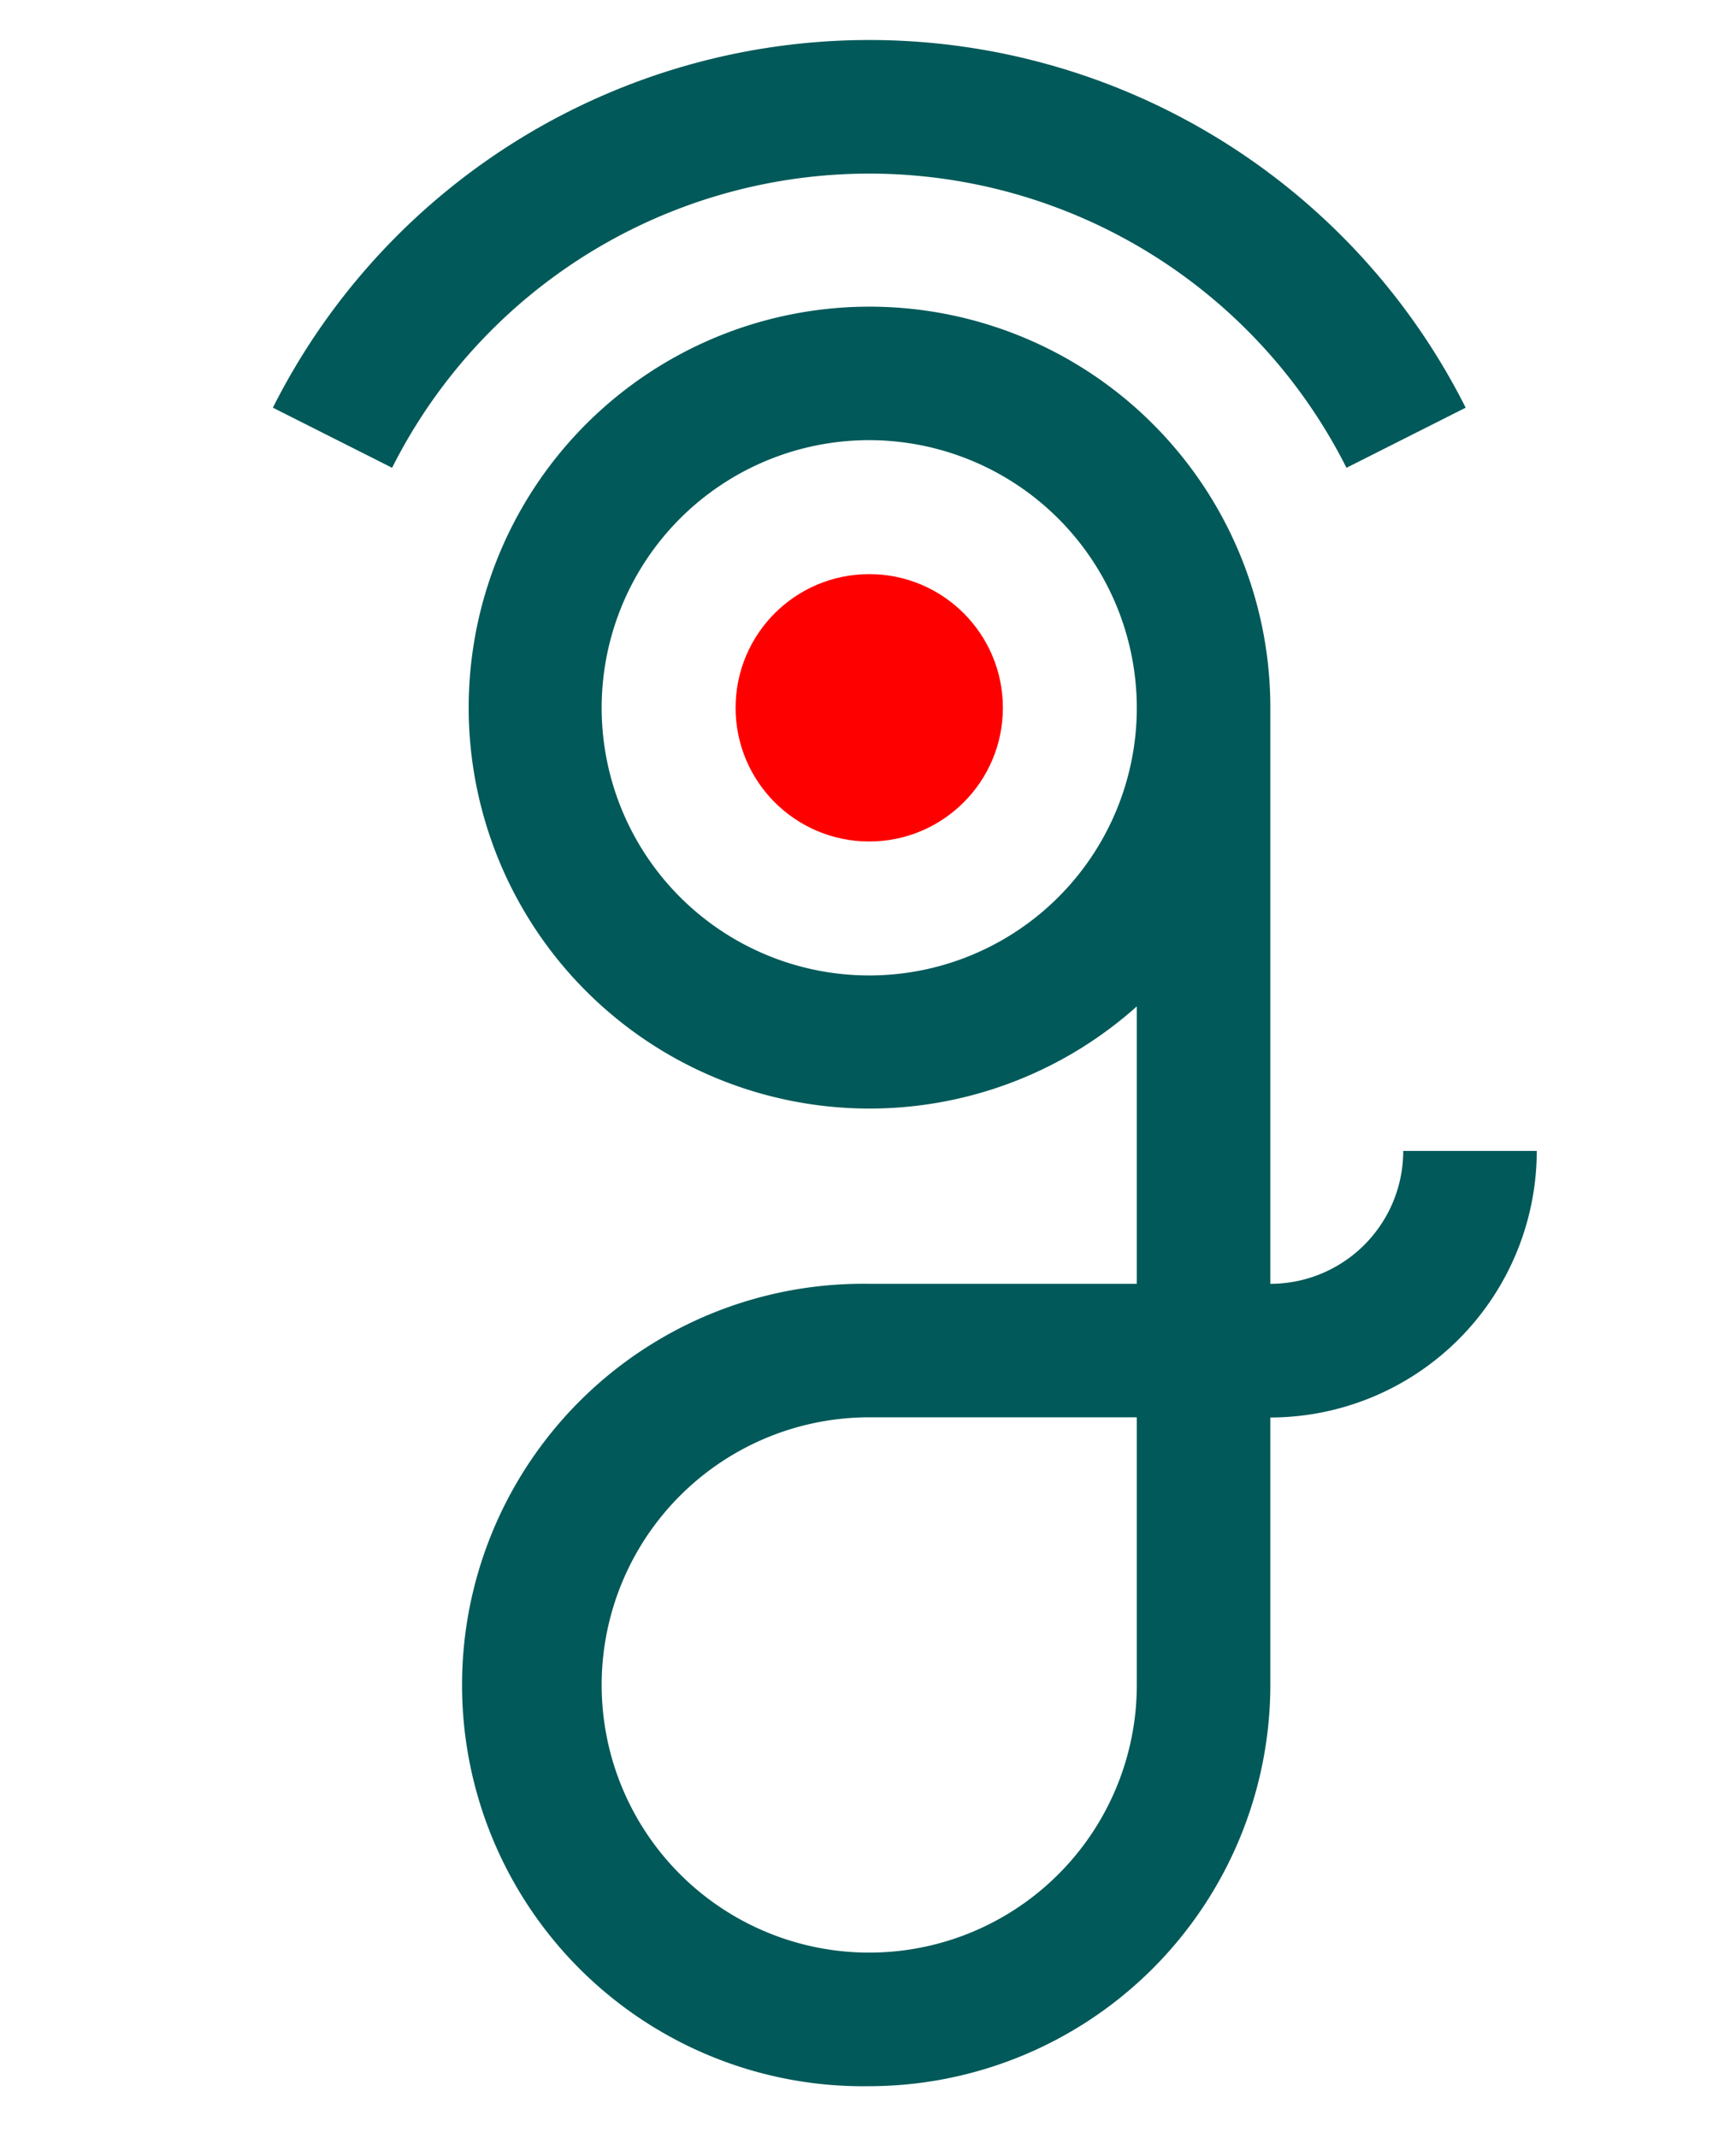
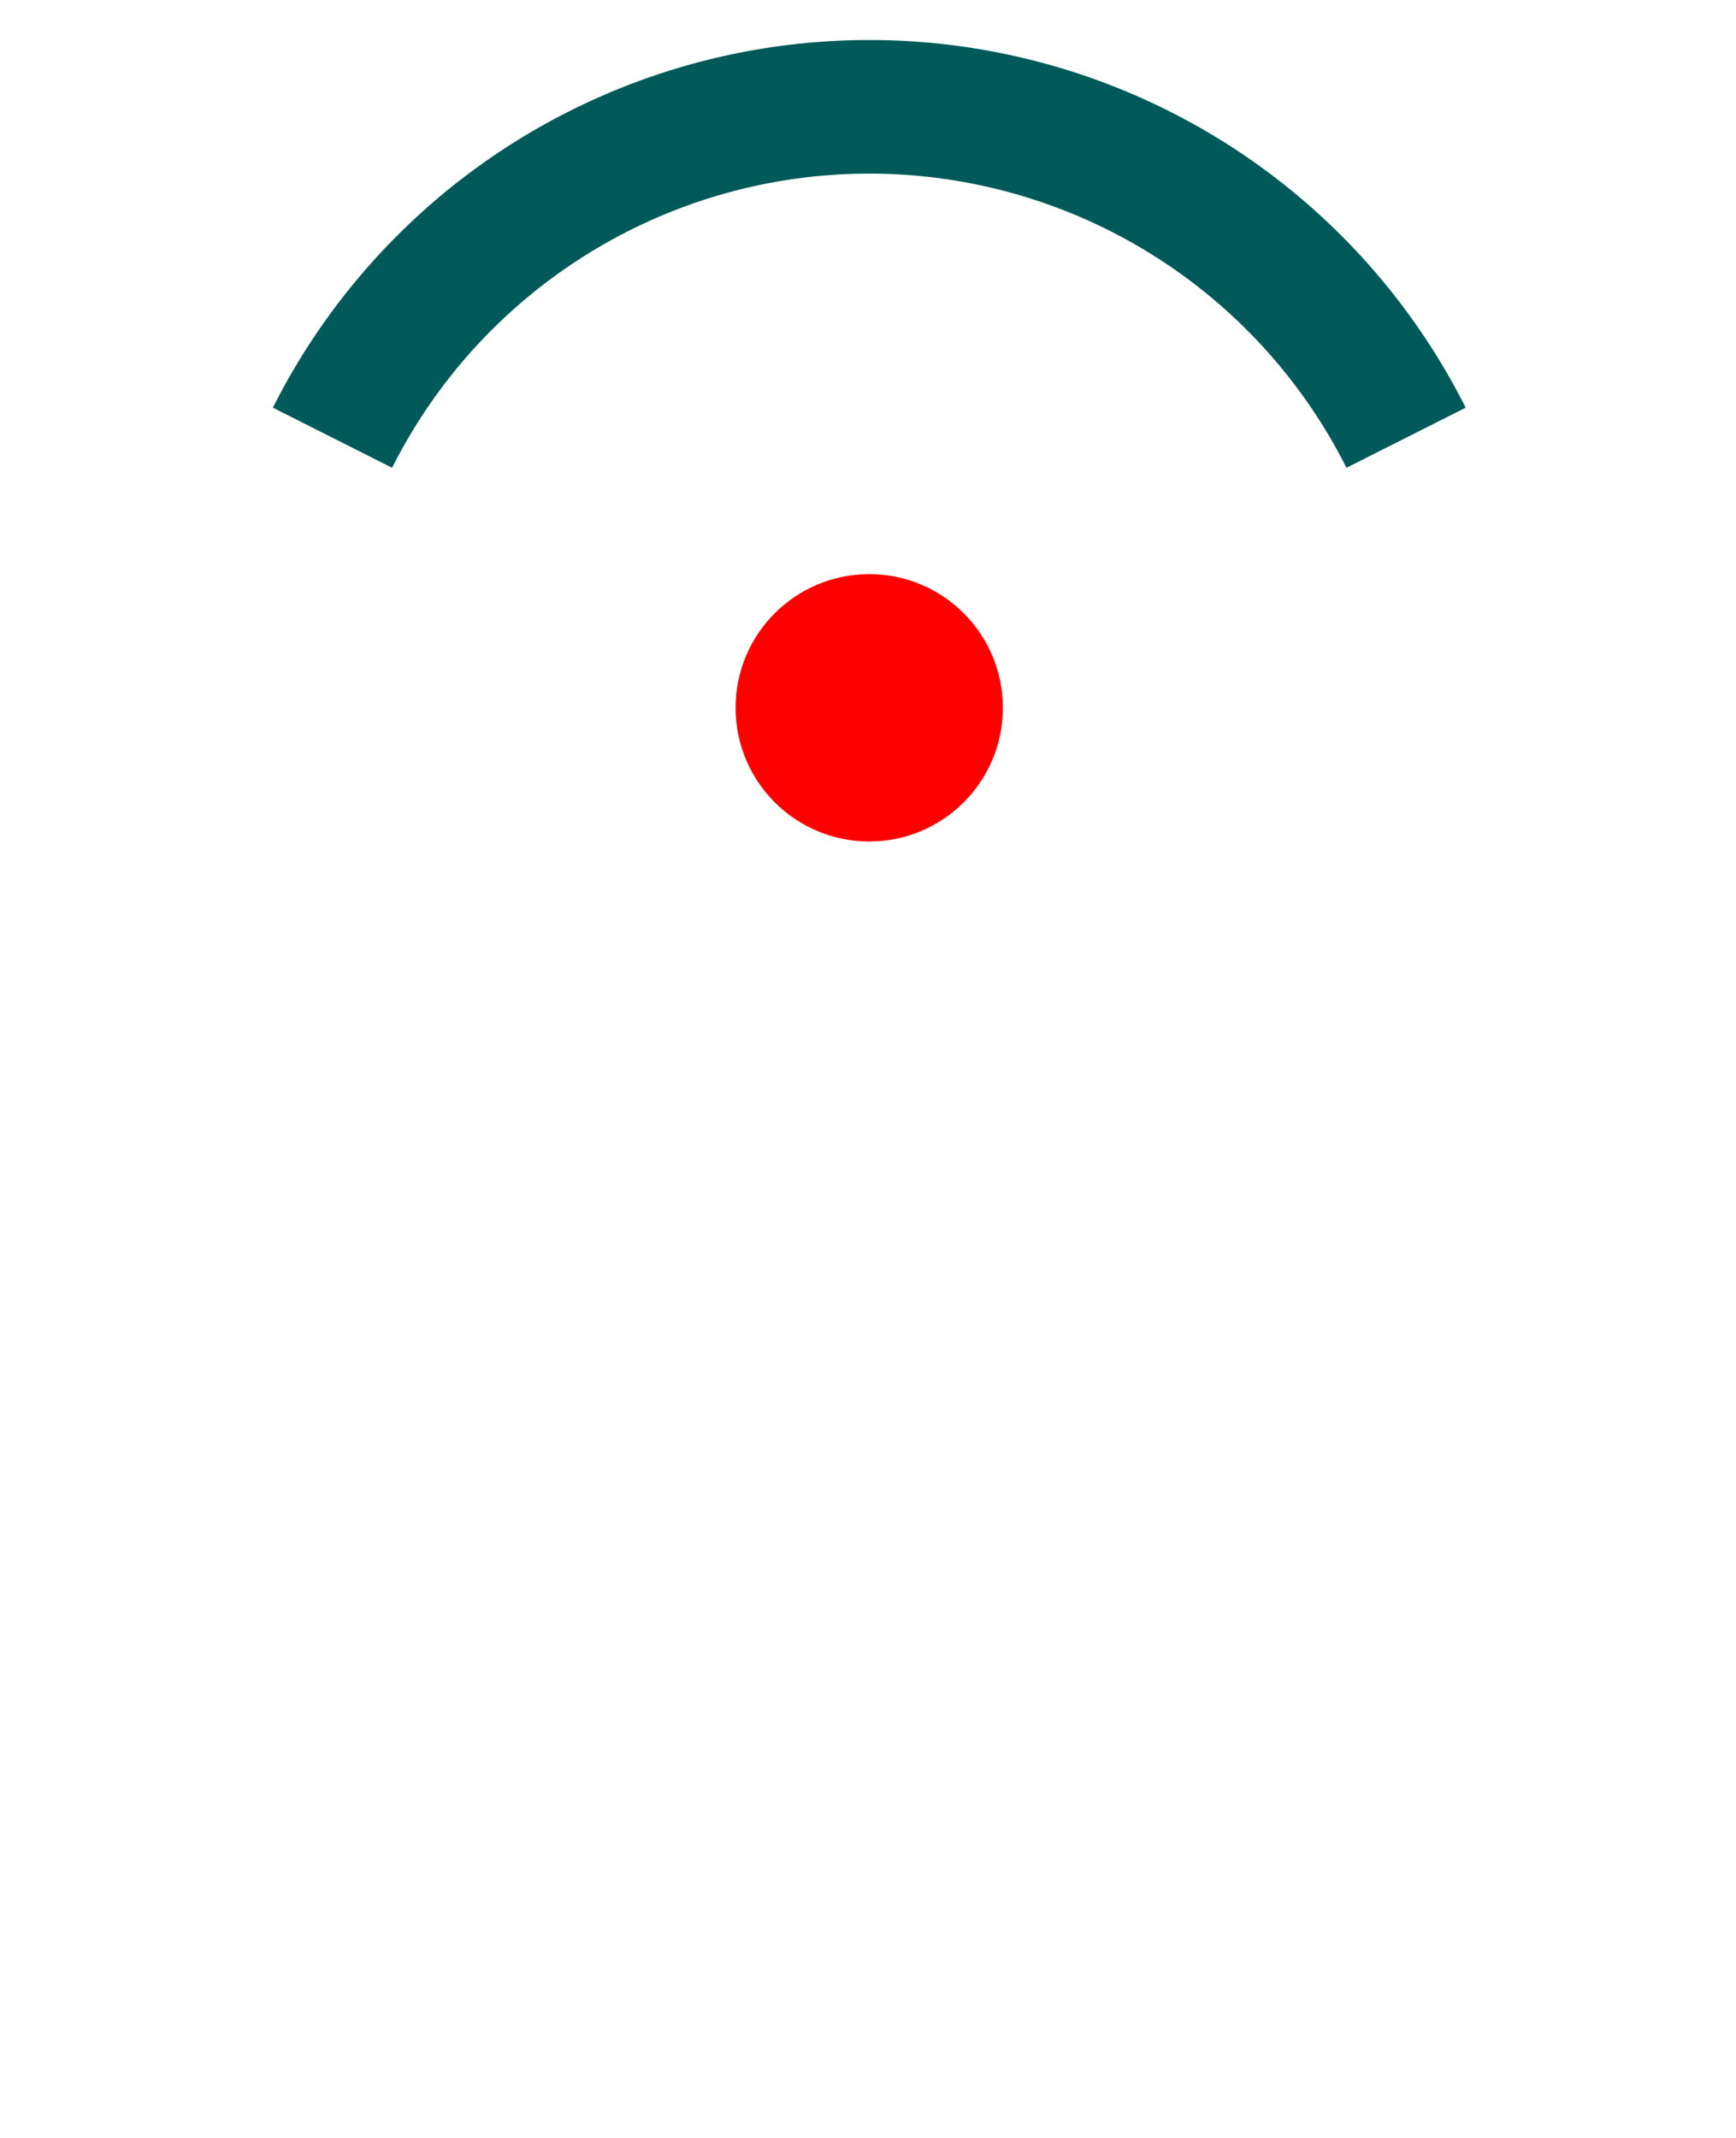
<svg xmlns="http://www.w3.org/2000/svg" id="Calque_1" data-name="Calque 1" viewBox="0 0 182.9 225.21">
  <defs>
    <style>.cls-1{fill:red;}.cls-2{fill:#025959;}</style>
  </defs>
  <circle class="cls-1" cx="91.58" cy="74.55" r="14.08" />
-   <path class="cls-2" d="M91.59,219.73a42.26,42.26,0,1,1,0-84.51h28.18V106a42.23,42.23,0,1,1,14.07-31.45v60.67a14,14,0,0,0,14-14h14.07a28.11,28.11,0,0,1-28.07,28.08v28.19A42.31,42.31,0,0,1,91.59,219.73Zm0-70.45a28.19,28.19,0,1,0,28.18,28.19V149.28Zm0-102.92a28.19,28.19,0,1,0,28.18,28.19A28.22,28.22,0,0,0,91.59,46.36Z" />
  <path class="cls-2" d="M141.86,49.27a56.28,56.28,0,0,0-100.55,0L28.75,42.94a70.34,70.34,0,0,1,125.67,0Z" />
</svg>